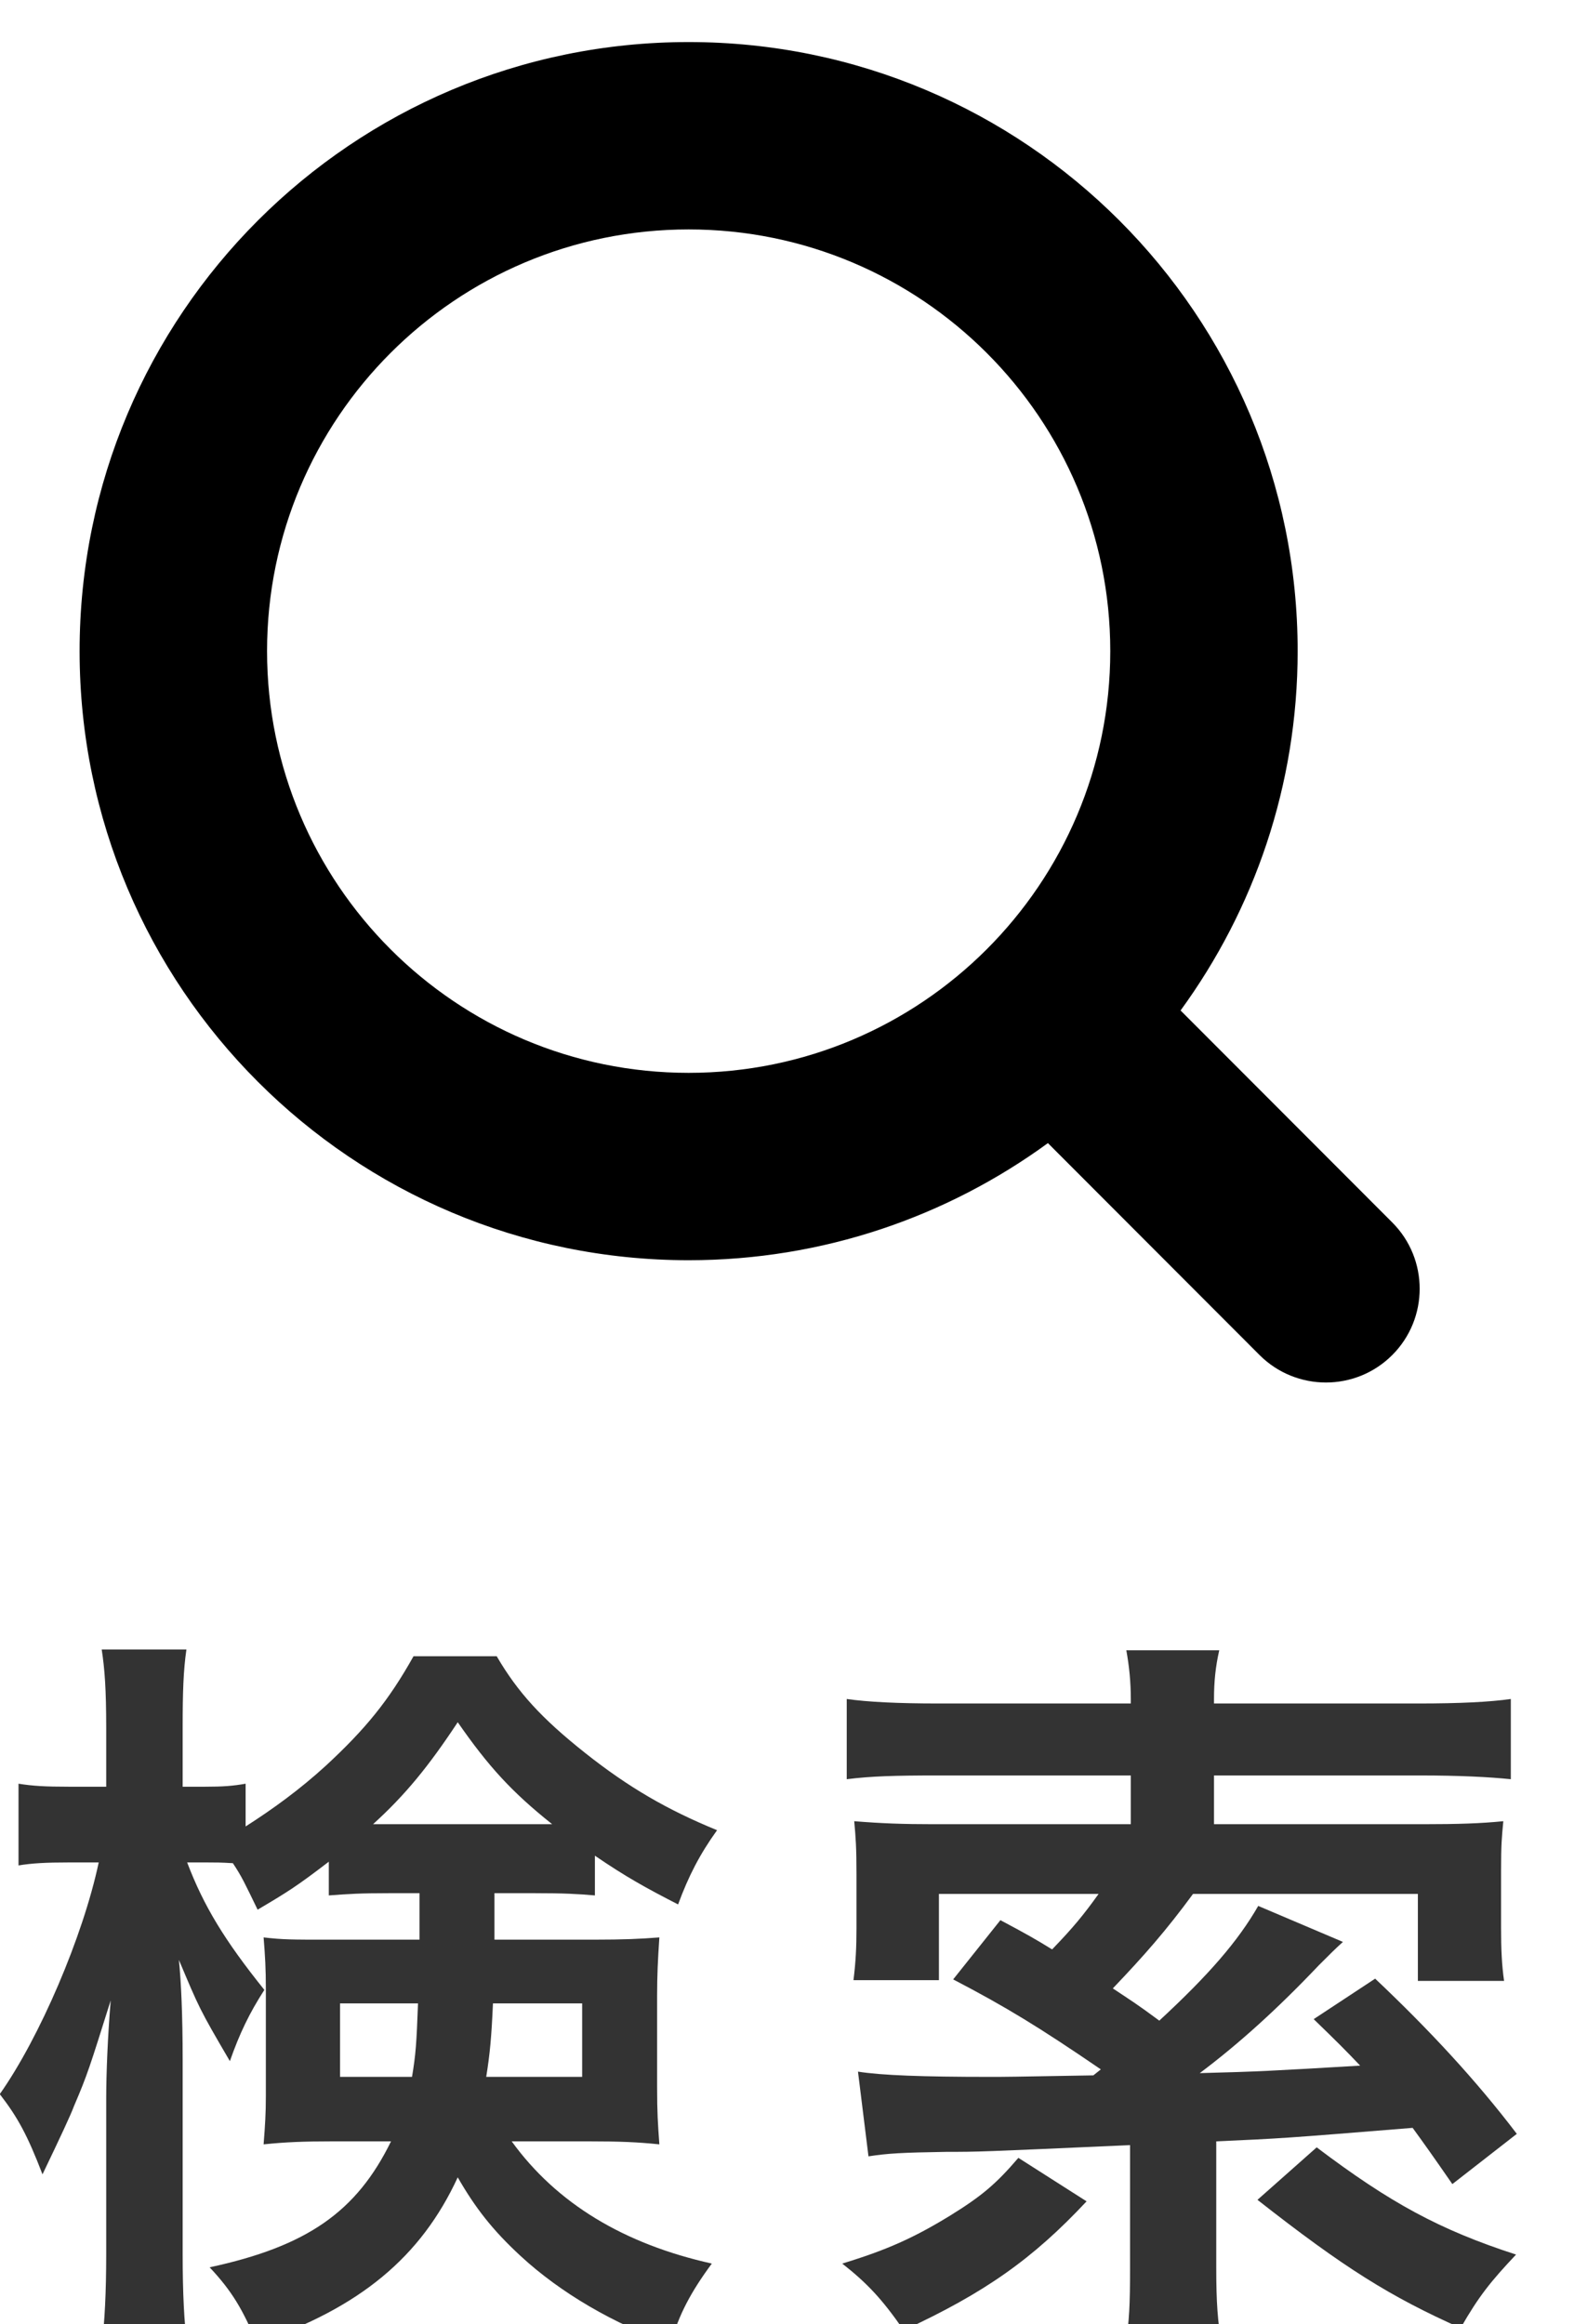
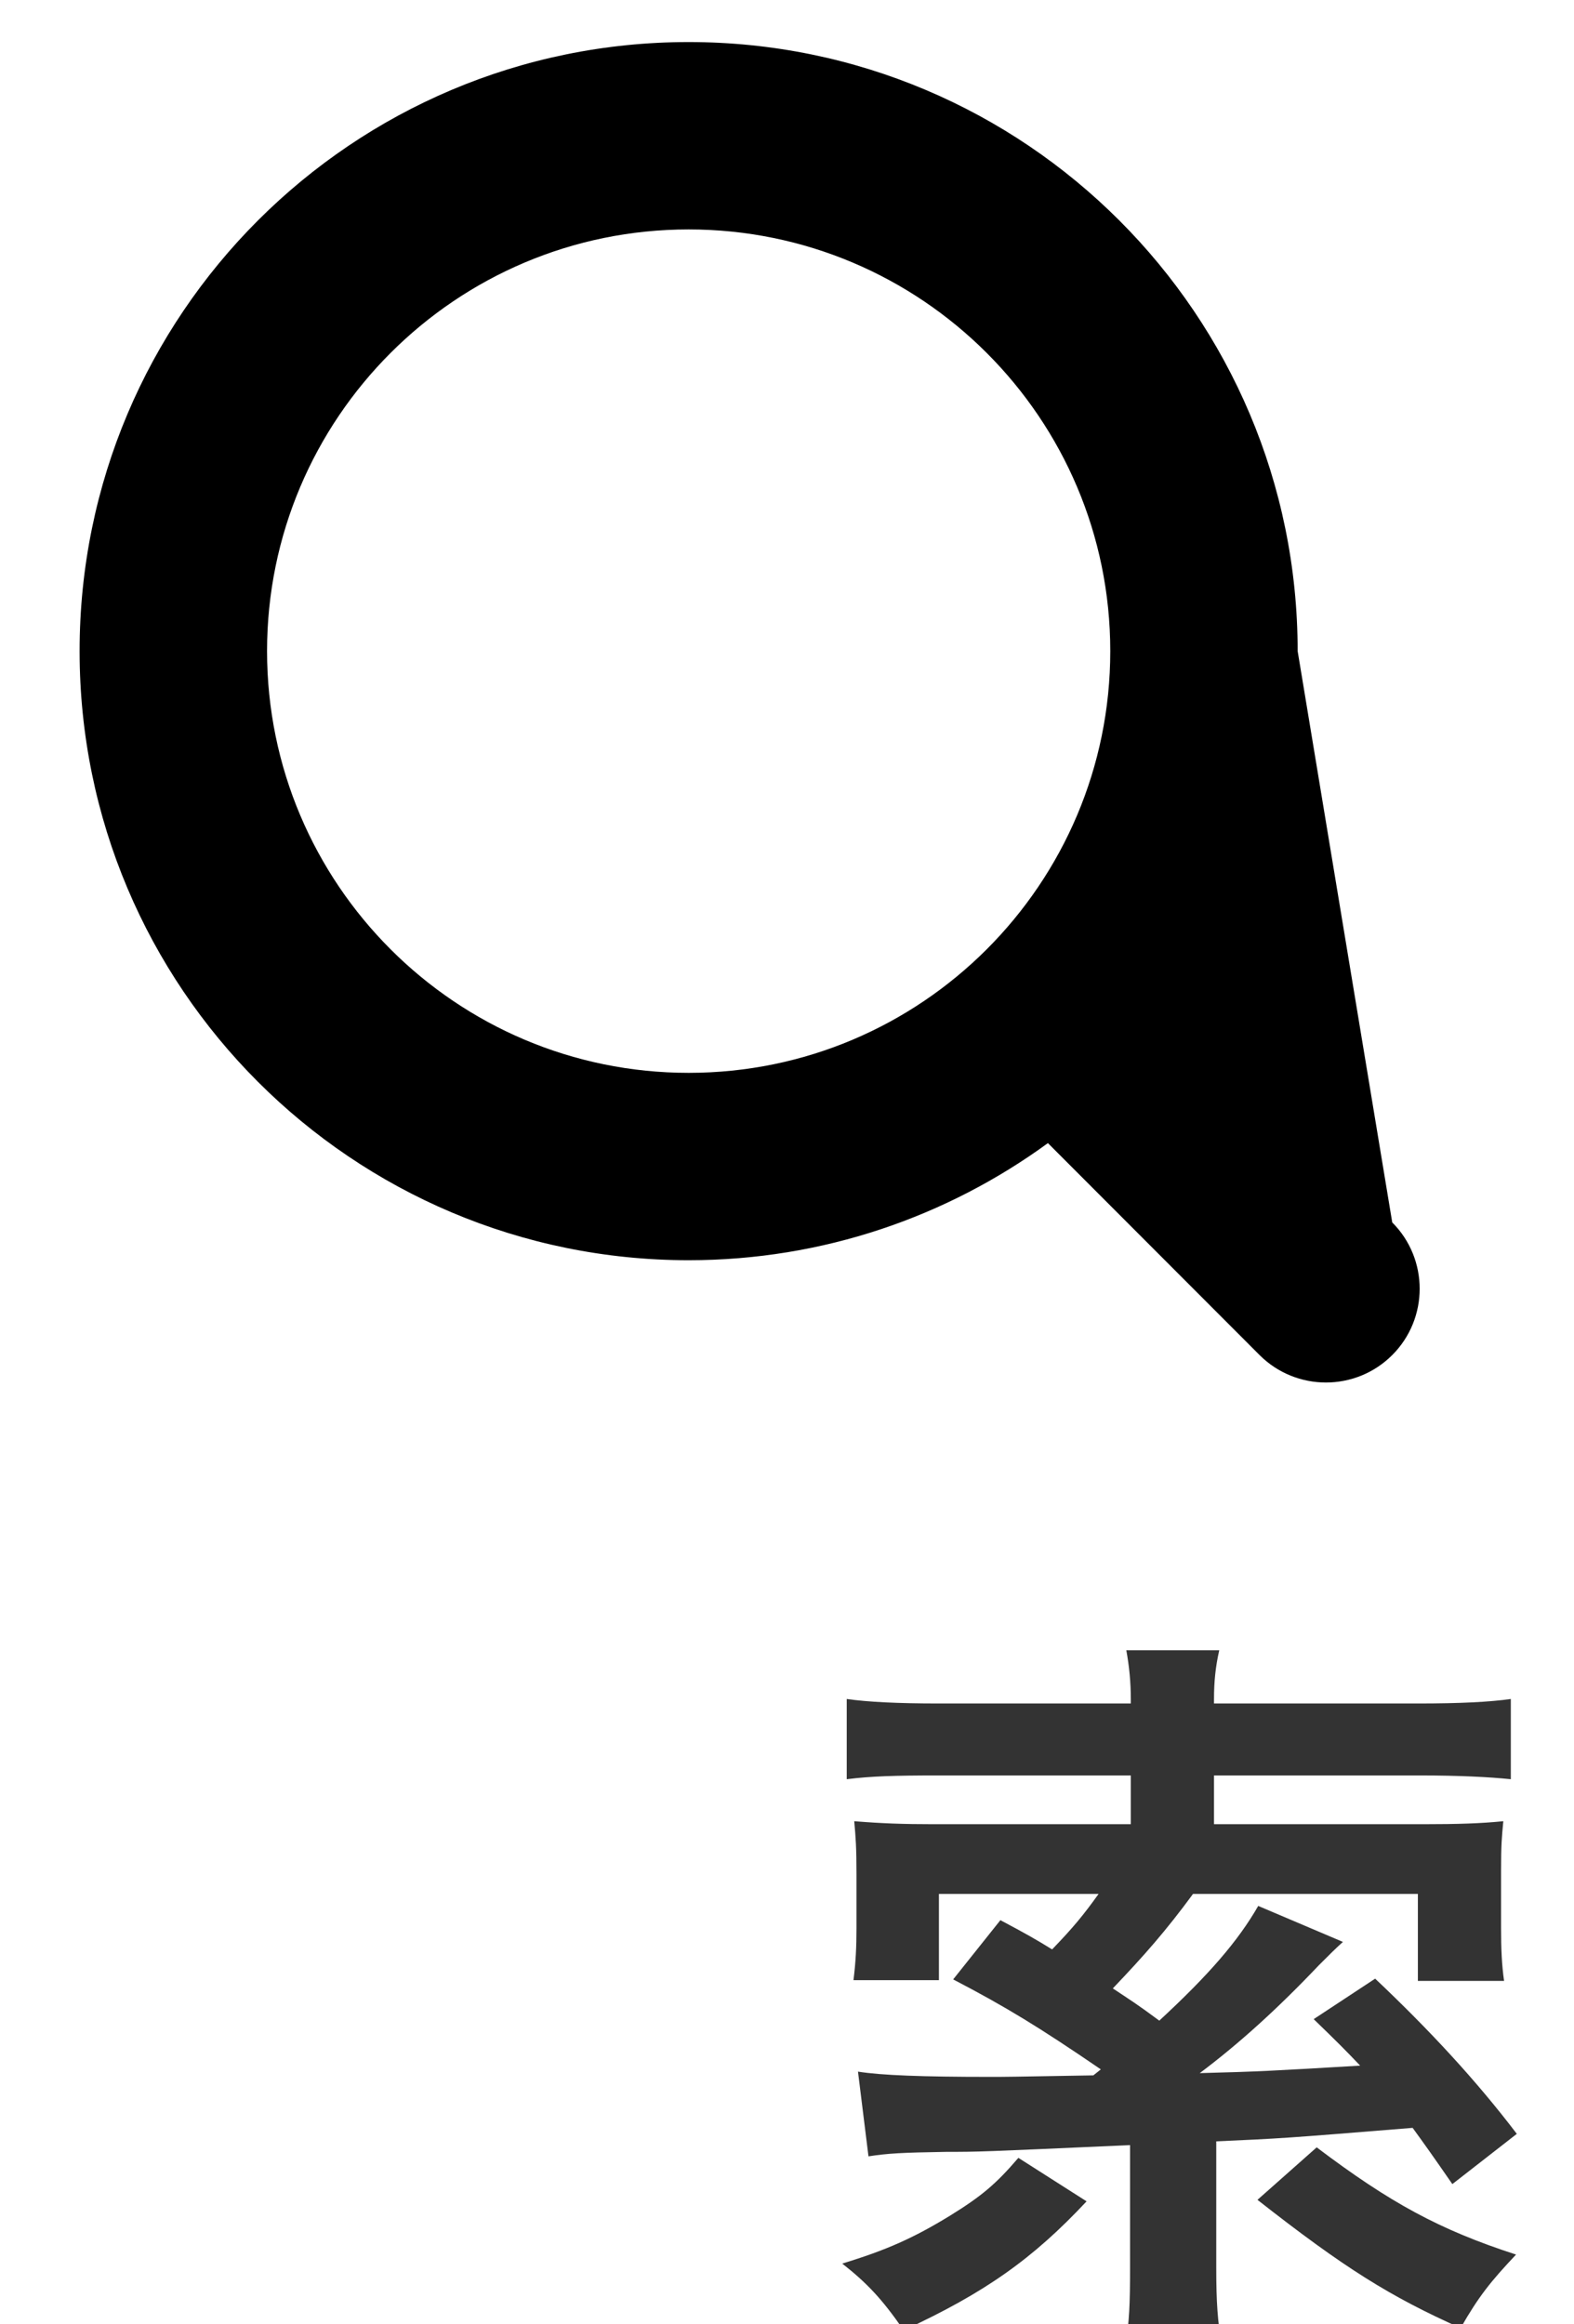
<svg xmlns="http://www.w3.org/2000/svg" width="21" height="31" viewBox="0 0 21 31" fill="none">
-   <path d="M17.313 8.684C17.313 10.477 16.731 12.133 15.751 13.477L18.575 16.304C19.063 16.792 19.063 17.585 18.575 18.073C18.087 18.561 17.294 18.561 16.805 18.073L13.981 15.246C12.637 16.226 10.981 16.808 9.188 16.808C4.699 16.808 1.062 13.172 1.062 8.684C1.062 4.197 4.699 0.561 9.188 0.561C13.676 0.561 17.313 4.197 17.313 8.684ZM9.188 14.309C12.293 14.309 14.813 11.789 14.813 8.684C14.813 5.579 12.293 3.06 9.188 3.06C6.082 3.06 3.563 5.579 3.563 8.684C3.563 11.789 6.082 14.309 9.188 14.309Z" fill="black" />
+   <path d="M17.313 8.684L18.575 16.304C19.063 16.792 19.063 17.585 18.575 18.073C18.087 18.561 17.294 18.561 16.805 18.073L13.981 15.246C12.637 16.226 10.981 16.808 9.188 16.808C4.699 16.808 1.062 13.172 1.062 8.684C1.062 4.197 4.699 0.561 9.188 0.561C13.676 0.561 17.313 4.197 17.313 8.684ZM9.188 14.309C12.293 14.309 14.813 11.789 14.813 8.684C14.813 5.579 12.293 3.06 9.188 3.06C6.082 3.06 3.563 5.579 3.563 8.684C3.563 11.789 6.082 14.309 9.188 14.309Z" fill="black" />
  <path d="M11.587 28.76L11.447 27.63C11.757 27.68 12.317 27.7 13.197 27.7C13.437 27.7 13.437 27.7 14.587 27.68C14.637 27.64 14.637 27.64 14.687 27.6C13.867 27.04 13.427 26.77 12.717 26.4L13.347 25.61C13.687 25.79 13.827 25.87 14.037 26C14.317 25.71 14.457 25.54 14.657 25.26H12.527V26.41H11.387C11.417 26.17 11.427 25.97 11.427 25.72V25C11.427 24.64 11.417 24.51 11.397 24.29C11.767 24.32 12.047 24.33 12.457 24.33H15.087V23.68H12.507C11.927 23.68 11.617 23.69 11.297 23.73V22.66C11.577 22.7 11.977 22.72 12.517 22.72H15.087V22.66C15.087 22.44 15.067 22.23 15.027 22.01H16.267C16.217 22.23 16.197 22.43 16.197 22.66V22.72H18.927C19.477 22.72 19.877 22.7 20.157 22.66V23.73C19.867 23.7 19.467 23.68 18.947 23.68H16.197V24.33H18.987C19.457 24.33 19.757 24.32 20.057 24.29C20.037 24.5 20.027 24.6 20.027 24.95V25.71C20.027 26 20.037 26.21 20.067 26.42H18.917V25.26H15.917C15.557 25.75 15.267 26.08 14.847 26.52C15.087 26.68 15.157 26.72 15.467 26.95C16.127 26.34 16.517 25.89 16.787 25.42L17.917 25.9C17.817 25.99 17.737 26.07 17.597 26.21C17.047 26.79 16.527 27.26 16.007 27.65C16.787 27.63 16.967 27.62 18.147 27.55C17.947 27.34 17.837 27.23 17.527 26.93L18.347 26.39C19.077 27.08 19.697 27.75 20.237 28.46L19.377 29.13C19.107 28.74 19.007 28.6 18.847 28.38C17.117 28.52 17.117 28.52 16.227 28.56V30.25C16.227 30.72 16.247 30.96 16.297 31.26H15.017C15.067 30.97 15.077 30.73 15.077 30.25V28.61C13.067 28.7 13.057 28.7 12.627 28.7C12.027 28.71 11.847 28.72 11.587 28.76ZM13.587 28.78L14.497 29.36C13.777 30.13 13.137 30.58 12.057 31.08C11.767 30.66 11.567 30.45 11.237 30.19C11.827 30.01 12.187 29.85 12.677 29.55C13.097 29.29 13.287 29.13 13.587 28.78ZM16.777 29.34L17.567 28.64C18.547 29.38 19.207 29.74 20.227 30.07C19.887 30.43 19.727 30.63 19.487 31.05C18.547 30.63 17.937 30.25 16.777 29.34Z" fill="#333333" />
-   <path d="M5.597 25.25H5.197C4.797 25.25 4.657 25.26 4.387 25.28V24.83C3.957 25.16 3.827 25.24 3.437 25.47C3.267 25.12 3.227 25.03 3.107 24.85C2.947 24.84 2.877 24.84 2.757 24.84H2.497C2.717 25.42 2.997 25.88 3.527 26.54C3.327 26.85 3.197 27.12 3.067 27.49C2.657 26.79 2.657 26.78 2.387 26.14C2.417 26.44 2.437 26.88 2.437 27.47V30.06C2.437 30.59 2.457 30.97 2.497 31.29H1.357C1.397 30.97 1.417 30.57 1.417 30.06V27.99C1.417 27.66 1.437 27.16 1.477 26.68C1.197 27.57 1.167 27.67 0.987 28.09C0.947 28.2 0.807 28.5 0.567 29C0.367 28.48 0.237 28.24 -0.003 27.93C0.527 27.18 1.107 25.83 1.317 24.84H0.917C0.617 24.84 0.427 24.85 0.247 24.88V23.79C0.437 23.82 0.597 23.83 0.917 23.83H1.417V23.05C1.417 22.53 1.397 22.26 1.357 22H2.487C2.447 22.28 2.437 22.56 2.437 23.04V23.83H2.737C2.977 23.83 3.107 23.82 3.277 23.79V24.36C3.637 24.13 3.997 23.87 4.347 23.55C4.877 23.06 5.187 22.68 5.517 22.09H6.627C6.907 22.57 7.227 22.92 7.807 23.38C8.387 23.84 8.907 24.14 9.567 24.41C9.337 24.73 9.187 25.02 9.047 25.4C8.617 25.18 8.347 25.03 7.937 24.75V25.28C7.707 25.26 7.527 25.25 7.127 25.25H6.597V25.87H7.917C8.327 25.87 8.537 25.86 8.797 25.84C8.777 26.14 8.767 26.35 8.767 26.61V27.84C8.767 28.18 8.777 28.32 8.797 28.6C8.507 28.57 8.267 28.56 7.857 28.56H6.827C7.427 29.39 8.327 29.93 9.497 30.19C9.217 30.57 9.057 30.87 8.947 31.26C8.197 31 7.477 30.58 6.947 30.09C6.567 29.74 6.337 29.44 6.107 29.04C5.617 30.1 4.807 30.78 3.427 31.25C3.237 30.8 3.097 30.56 2.797 30.24C4.097 29.96 4.757 29.5 5.217 28.56H4.437C4.047 28.56 3.807 28.57 3.517 28.6C3.537 28.34 3.547 28.19 3.547 27.96V26.53C3.547 26.25 3.537 26.09 3.517 25.84C3.777 25.87 3.887 25.87 4.377 25.87H5.597V25.25ZM5.577 26.72H4.537V27.7H5.497C5.547 27.4 5.557 27.26 5.577 26.72ZM7.767 26.72H6.577C6.557 27.17 6.537 27.39 6.487 27.7H7.767V26.72ZM5.197 24.33H7.127C7.167 24.33 7.187 24.33 7.367 24.33C6.827 23.9 6.517 23.56 6.107 22.97C5.717 23.56 5.407 23.94 4.977 24.33C5.057 24.33 5.057 24.33 5.197 24.33Z" fill="#333333" />
</svg>